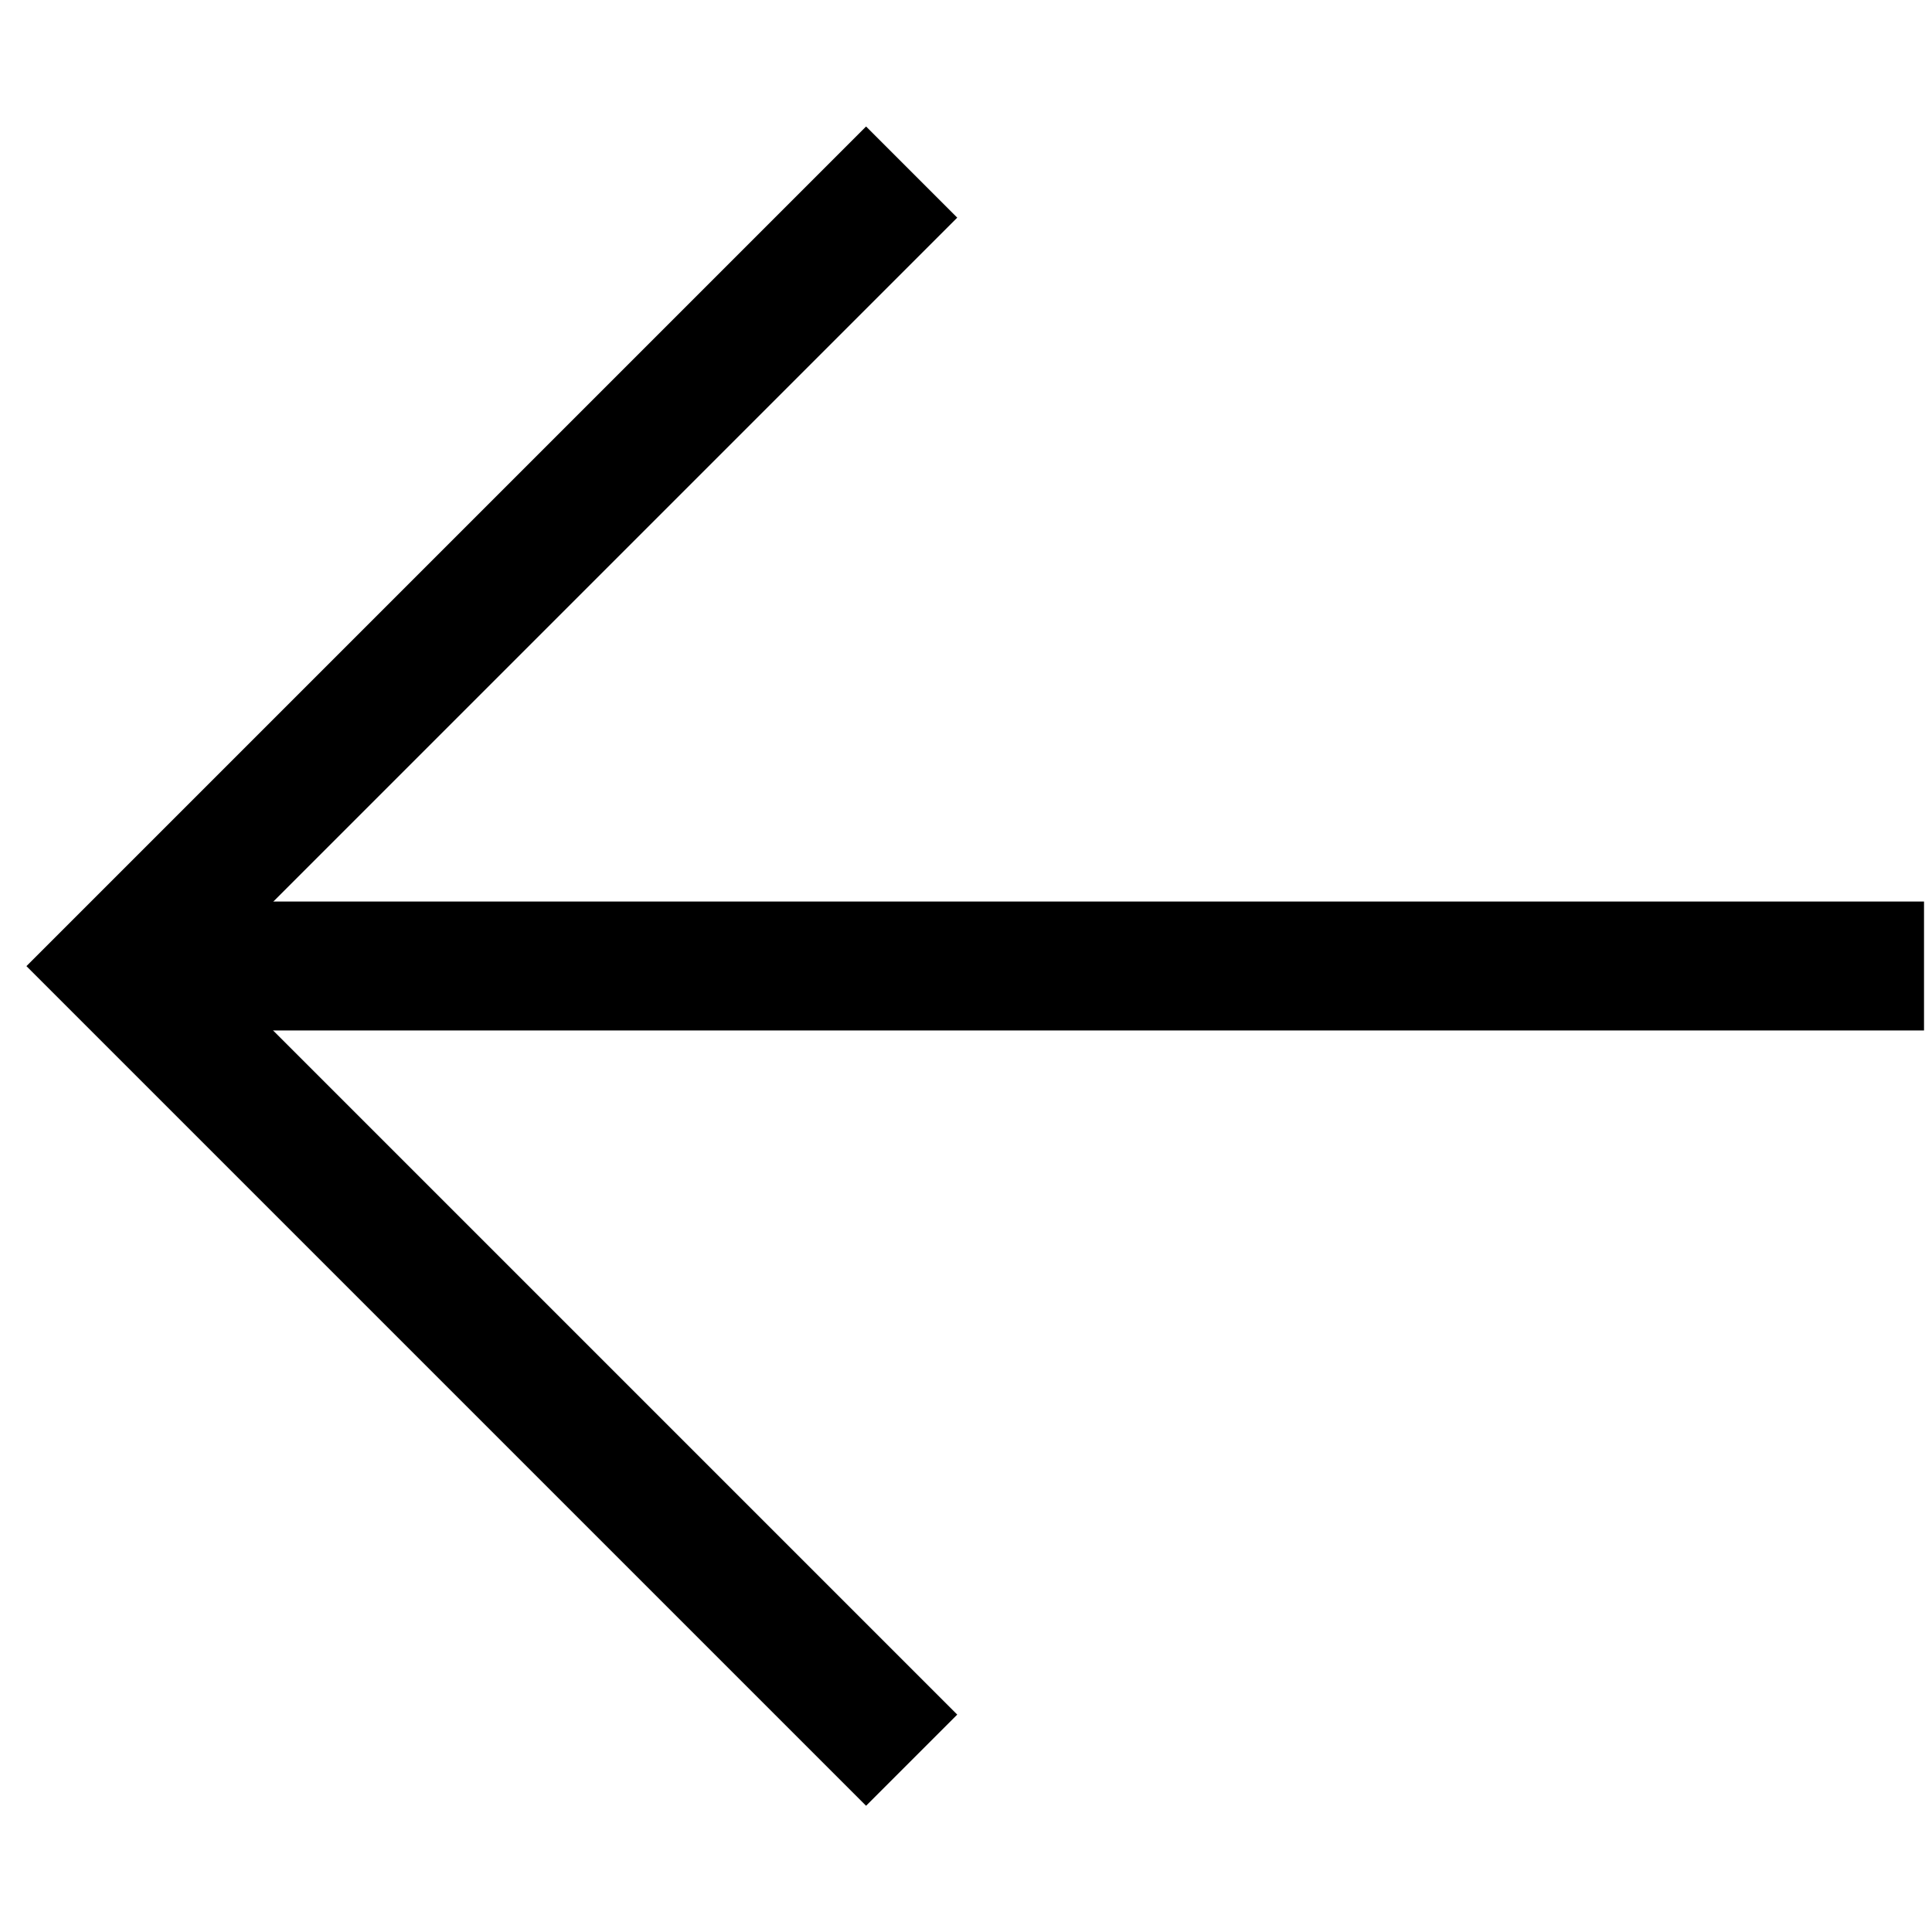
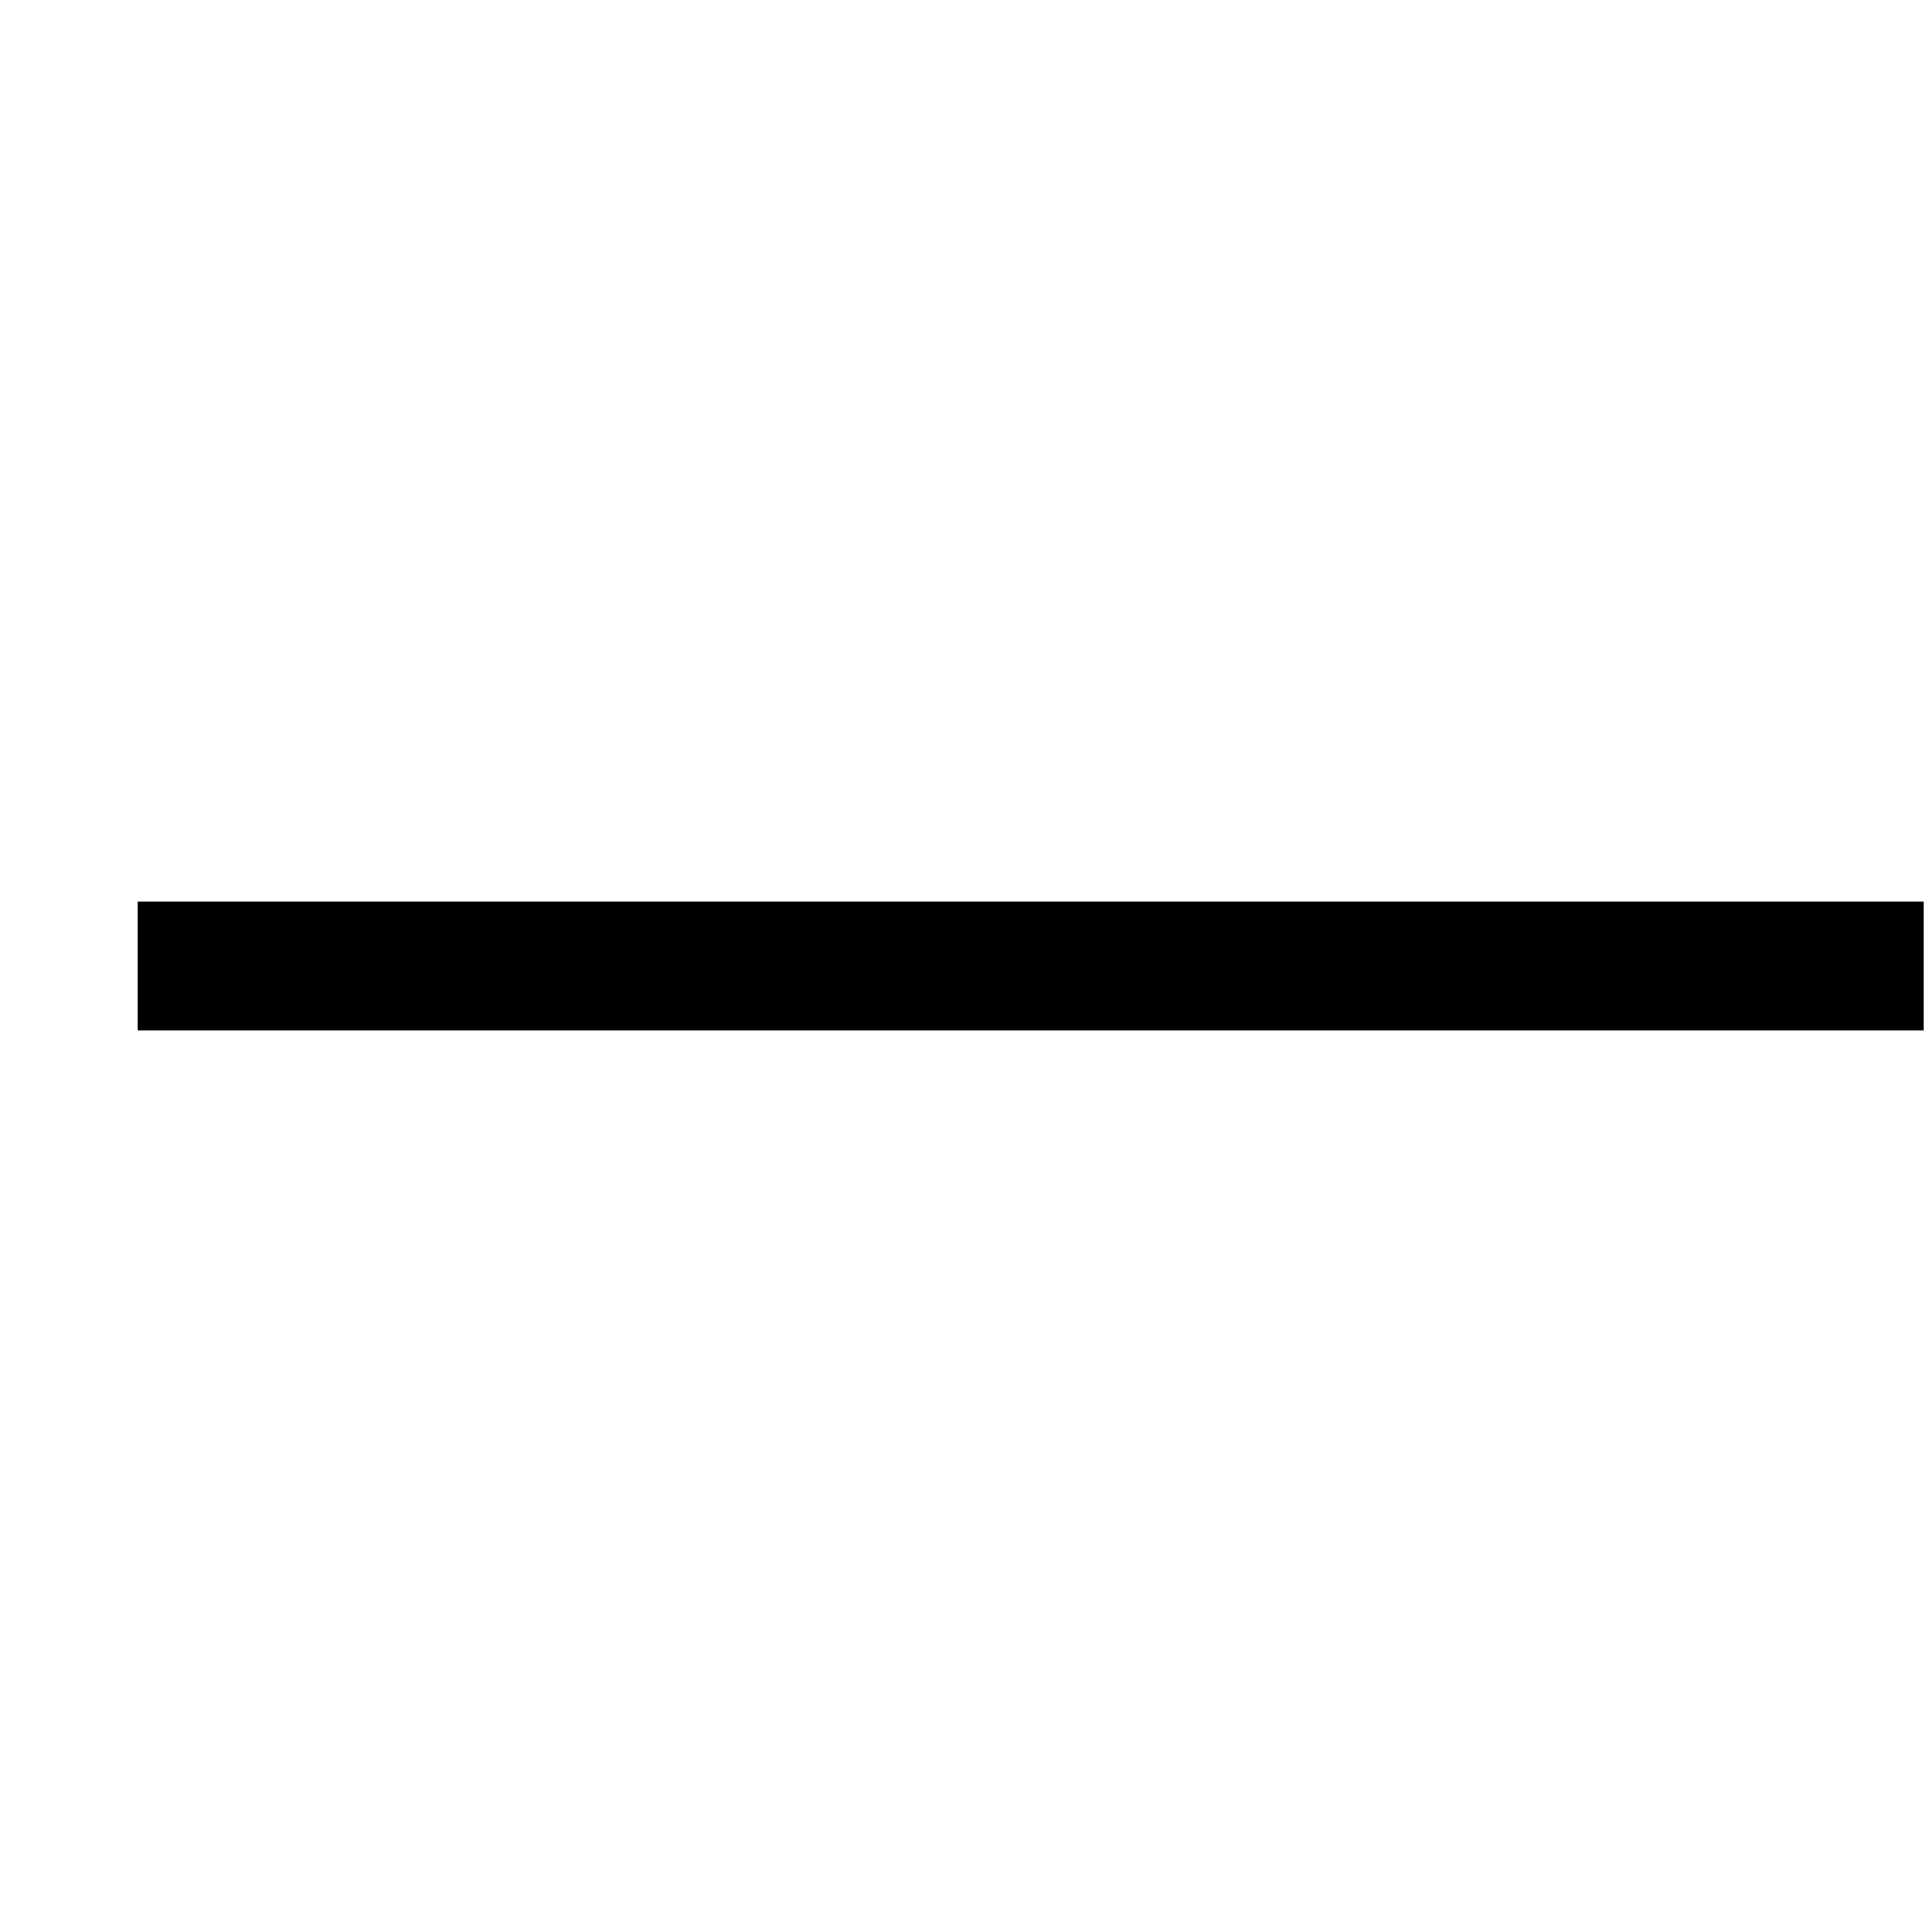
<svg xmlns="http://www.w3.org/2000/svg" width="15" height="15" viewBox="0 0 15 15" fill="none">
  <path d="M1.066 7.5H14.938" stroke="black" stroke-width="1.001" />
-   <path d="M7.078 1.336L0.913 7.501L7.078 13.666" stroke="black" stroke-width="1.001" />
</svg>